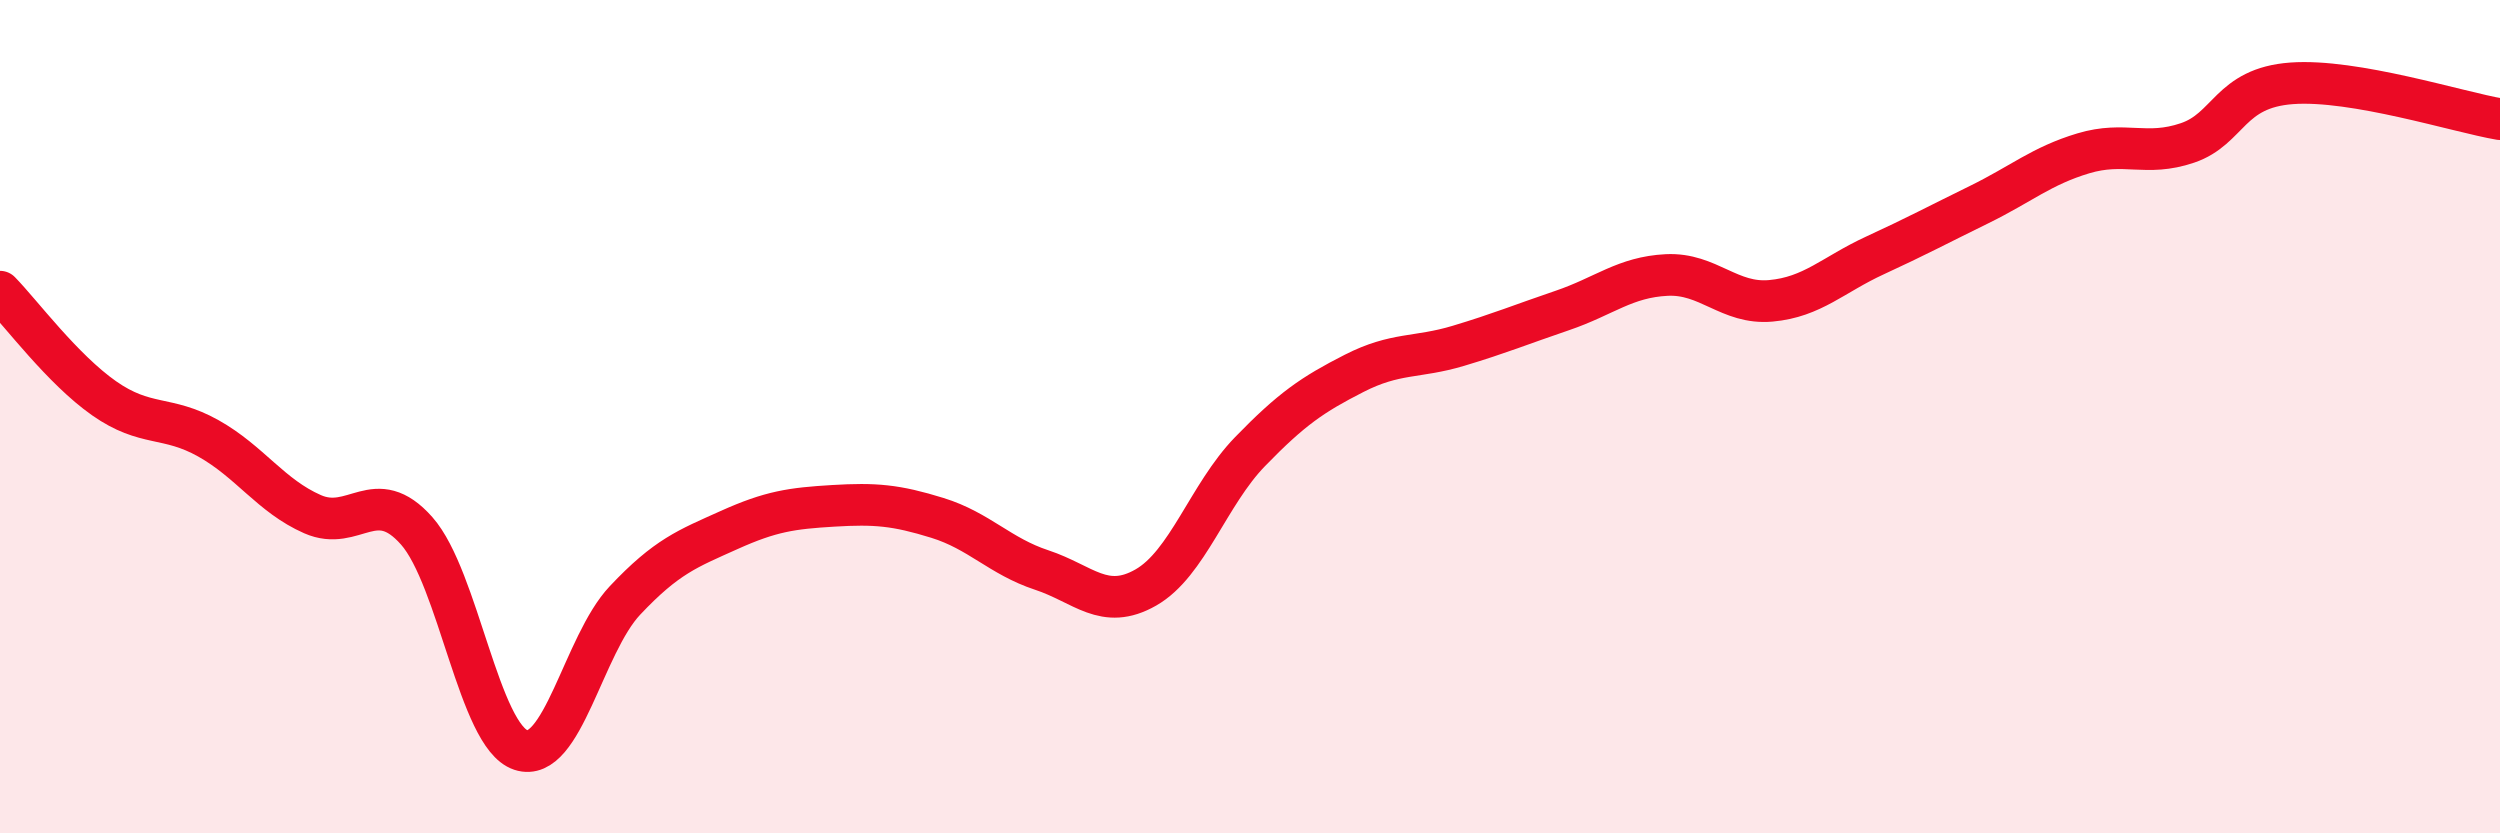
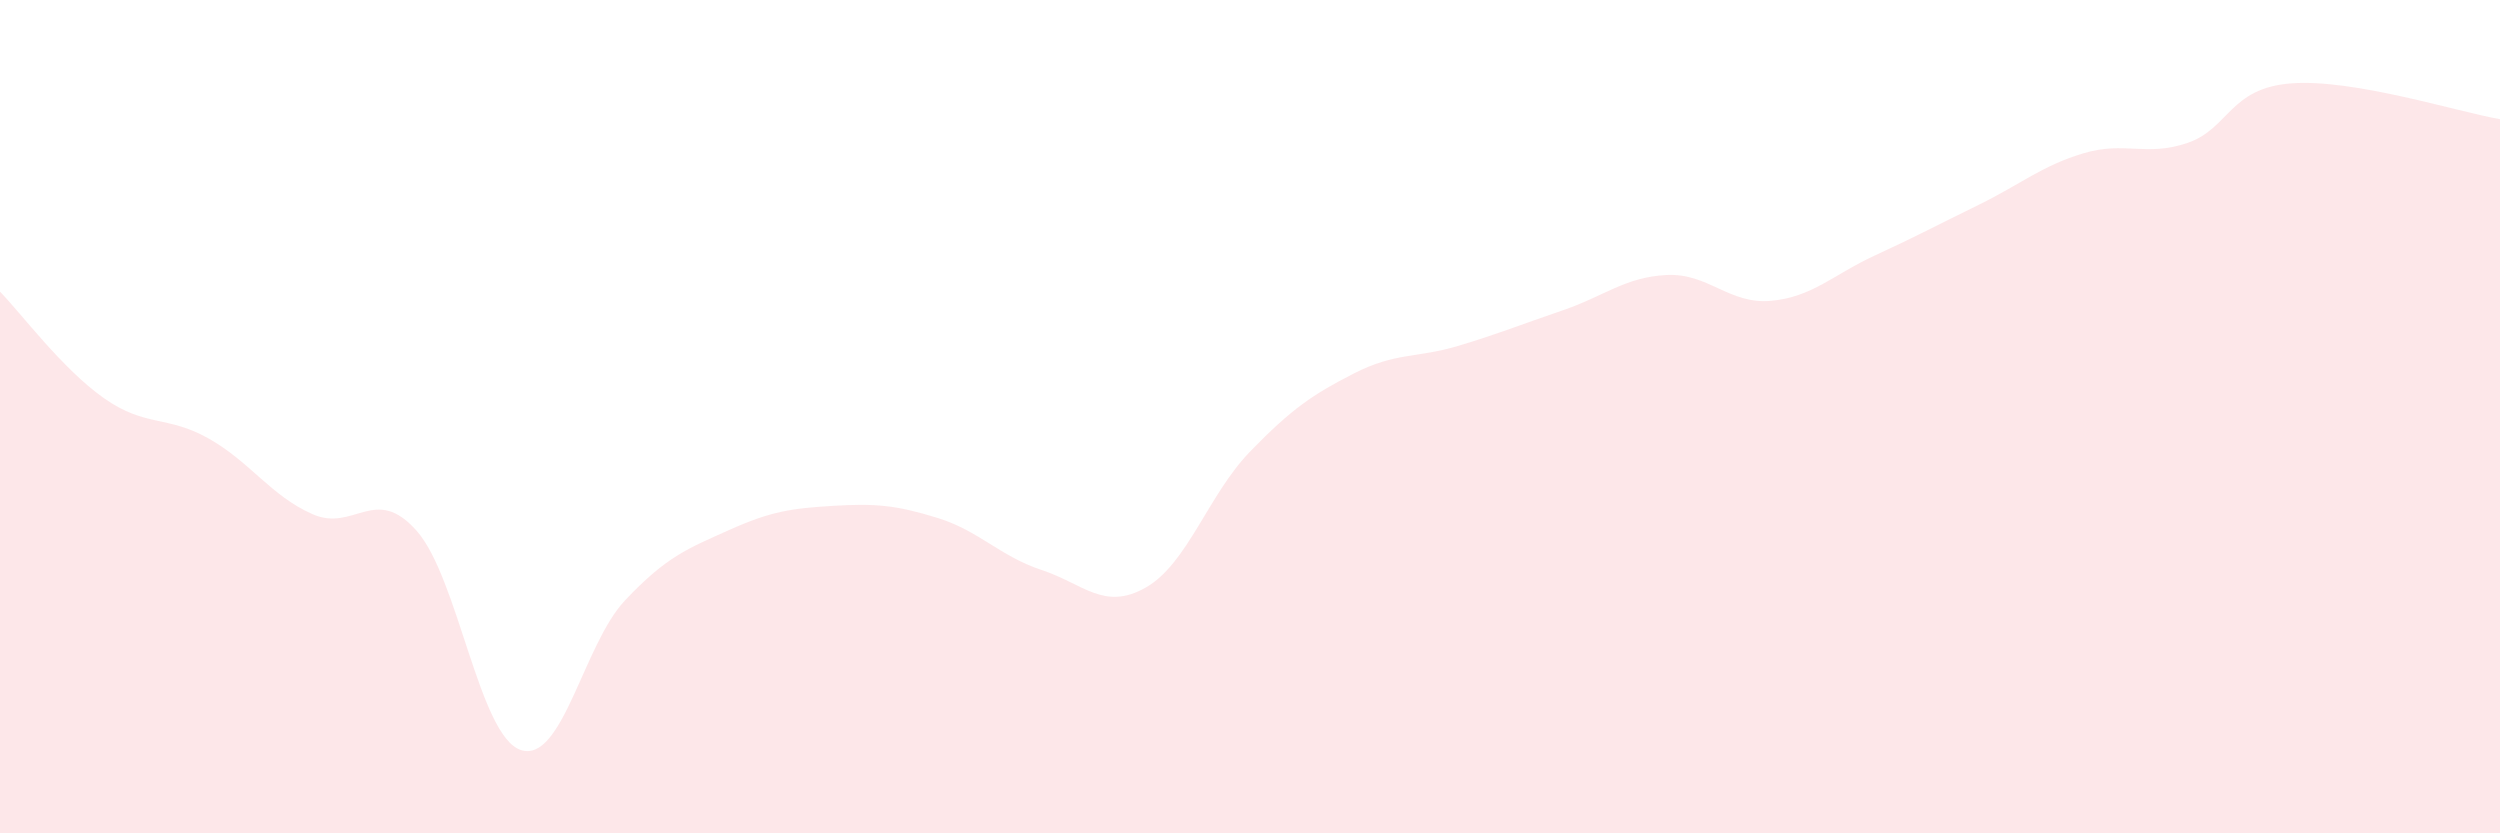
<svg xmlns="http://www.w3.org/2000/svg" width="60" height="20" viewBox="0 0 60 20">
  <path d="M 0,7 C 0.5,7.51 1.5,8.86 2.5,9.56 C 3.5,10.26 4,9.96 5,10.52 C 6,11.08 6.5,11.9 7.5,12.34 C 8.5,12.78 9,11.61 10,12.74 C 11,13.87 11.5,17.67 12.5,18 C 13.5,18.33 14,15.47 15,14.41 C 16,13.35 16.5,13.17 17.5,12.72 C 18.5,12.27 19,12.2 20,12.14 C 21,12.08 21.5,12.12 22.5,12.43 C 23.5,12.74 24,13.35 25,13.68 C 26,14.01 26.5,14.67 27.5,14.1 C 28.5,13.53 29,11.87 30,10.84 C 31,9.81 31.5,9.47 32.5,8.96 C 33.5,8.45 34,8.6 35,8.3 C 36,8 36.5,7.79 37.5,7.45 C 38.5,7.11 39,6.65 40,6.6 C 41,6.55 41.5,7.31 42.5,7.22 C 43.5,7.13 44,6.59 45,6.13 C 46,5.67 46.5,5.4 47.5,4.91 C 48.5,4.42 49,3.98 50,3.68 C 51,3.38 51.5,3.77 52.5,3.43 C 53.5,3.09 53.5,2.11 55,2 C 56.5,1.89 59,2.69 60,2.86L60 20L0 20Z" fill="#EB0A25" opacity="0.1" stroke-linecap="round" stroke-linejoin="round" />
-   <path d="M 0,7 C 0.5,7.51 1.5,8.86 2.5,9.56 C 3.5,10.26 4,9.96 5,10.52 C 6,11.08 6.5,11.9 7.5,12.34 C 8.5,12.78 9,11.61 10,12.74 C 11,13.87 11.5,17.67 12.5,18 C 13.5,18.33 14,15.47 15,14.41 C 16,13.35 16.5,13.17 17.5,12.72 C 18.5,12.27 19,12.2 20,12.14 C 21,12.08 21.5,12.12 22.5,12.43 C 23.5,12.74 24,13.35 25,13.68 C 26,14.01 26.5,14.67 27.5,14.1 C 28.5,13.53 29,11.87 30,10.84 C 31,9.81 31.5,9.47 32.5,8.96 C 33.5,8.45 34,8.6 35,8.3 C 36,8 36.5,7.79 37.5,7.45 C 38.5,7.11 39,6.65 40,6.6 C 41,6.55 41.5,7.31 42.5,7.22 C 43.5,7.13 44,6.59 45,6.13 C 46,5.67 46.5,5.4 47.5,4.91 C 48.5,4.42 49,3.98 50,3.68 C 51,3.38 51.5,3.77 52.5,3.43 C 53.5,3.09 53.5,2.11 55,2 C 56.5,1.89 59,2.69 60,2.86" stroke="#EB0A25" stroke-width="1" fill="none" stroke-linecap="round" stroke-linejoin="round" />
</svg>